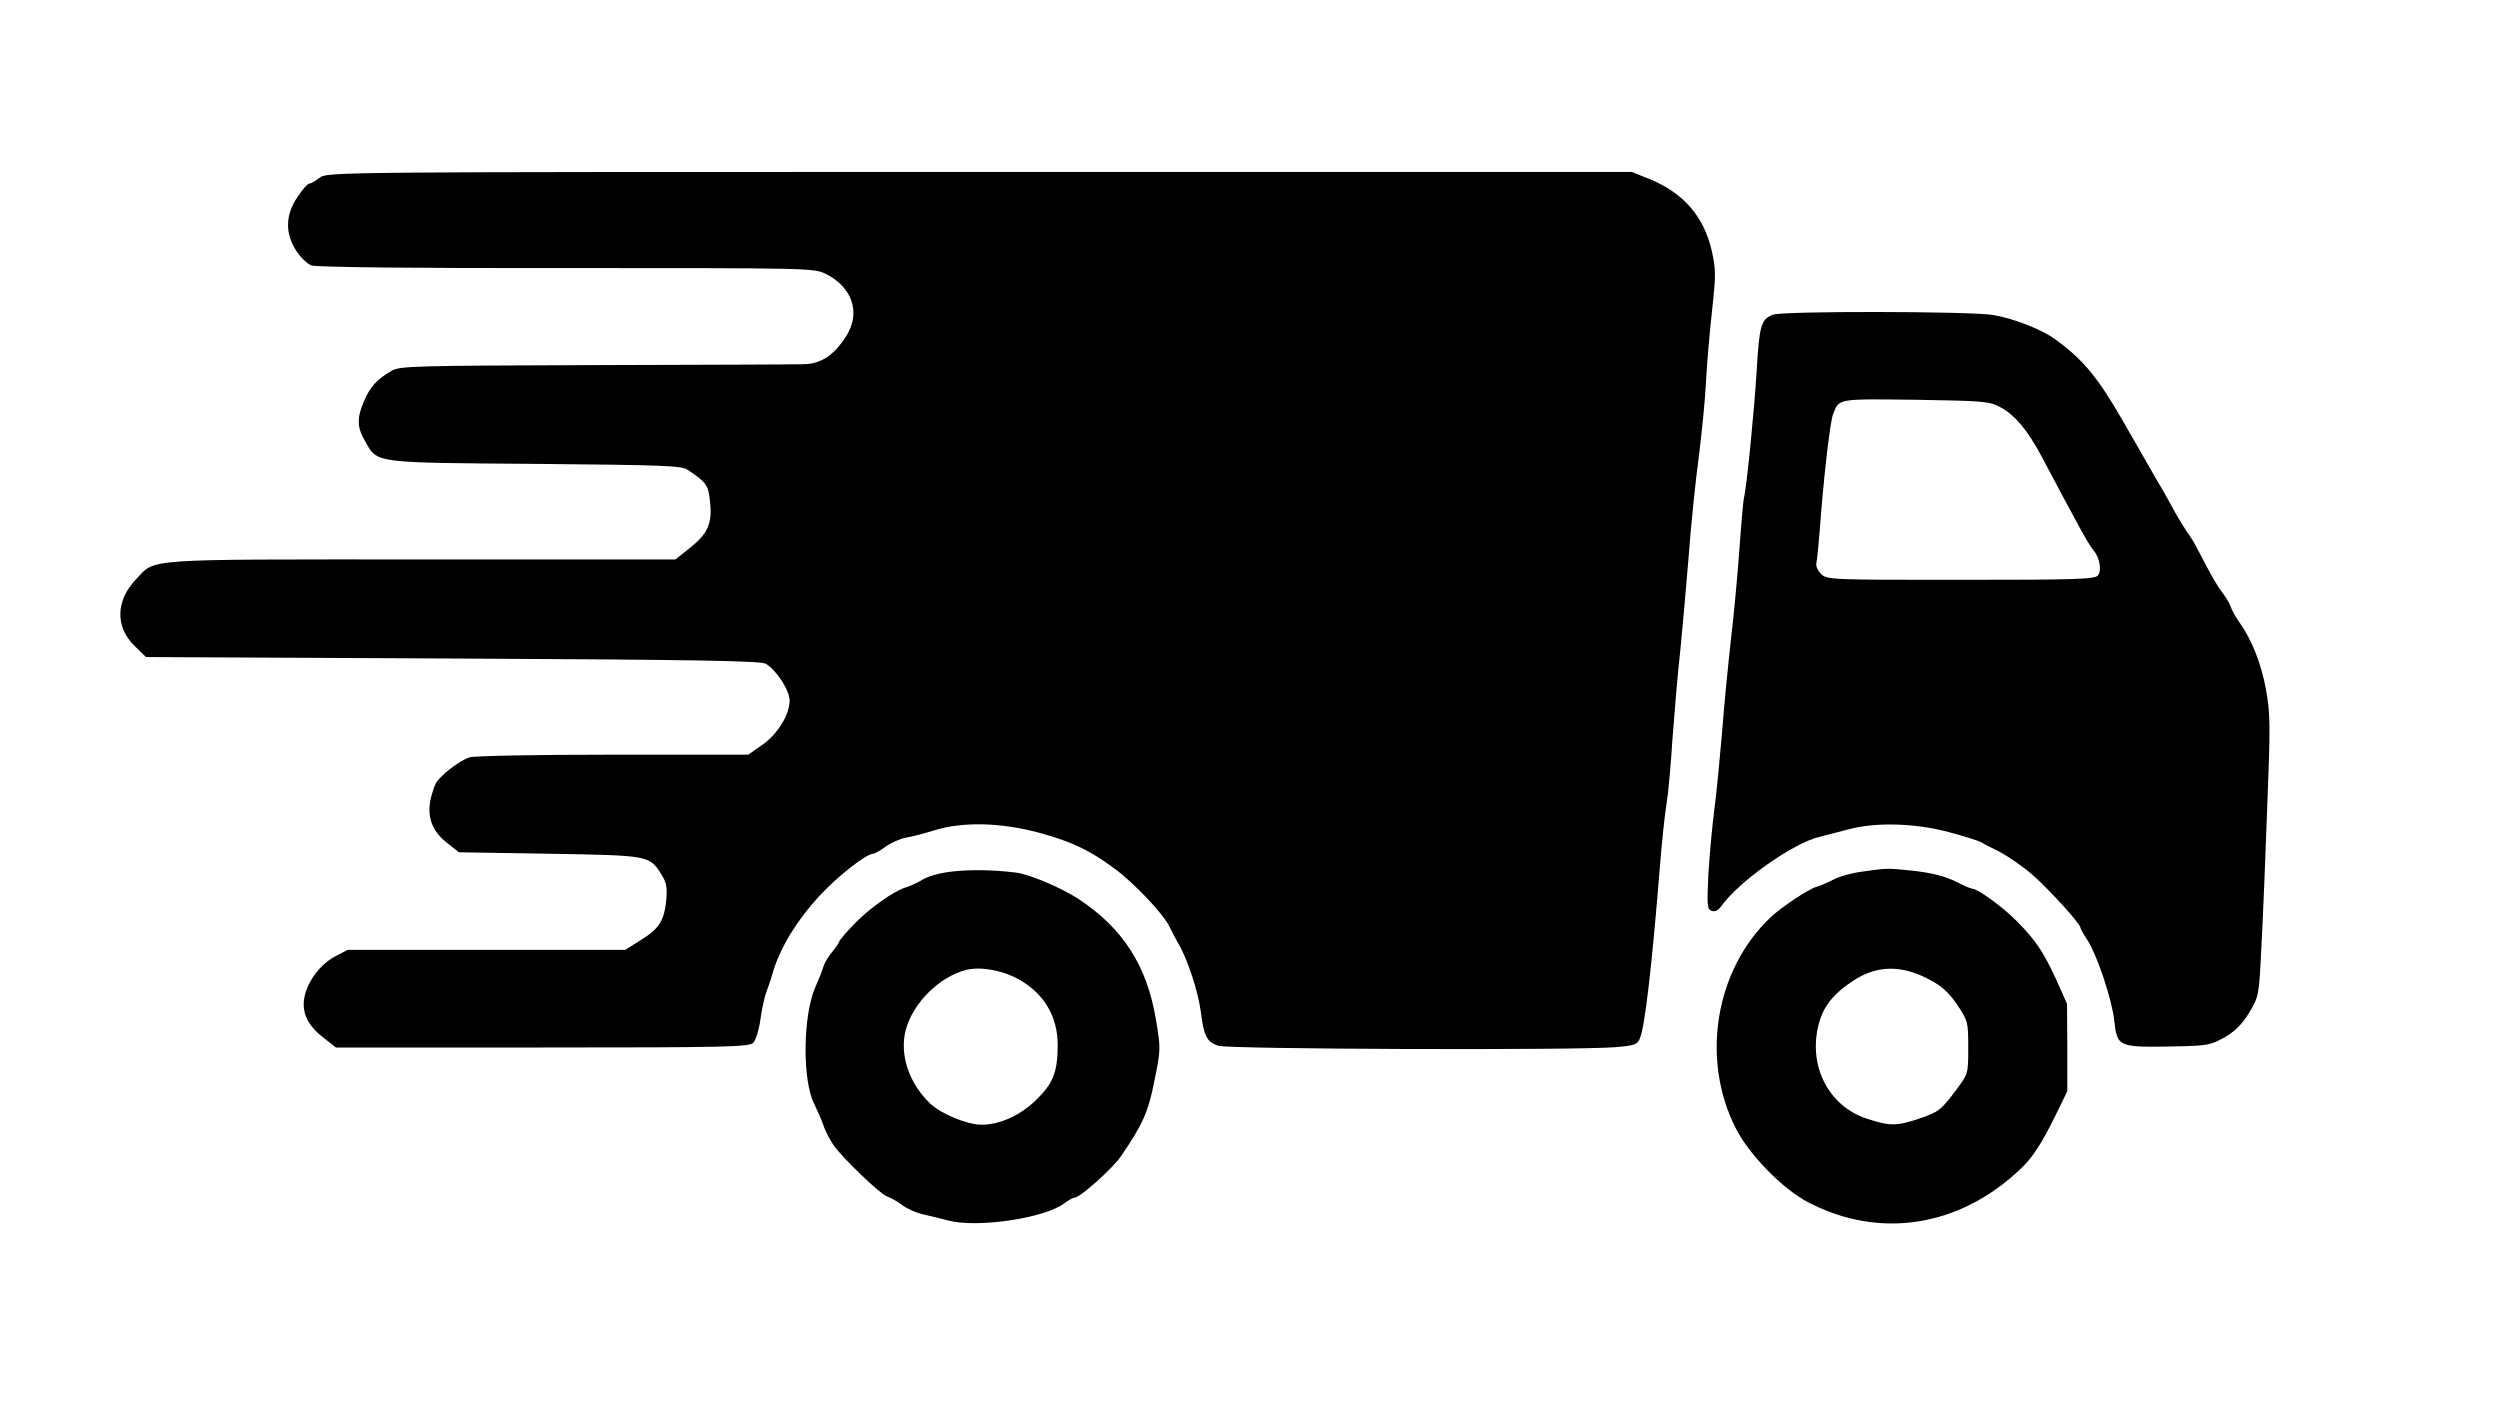
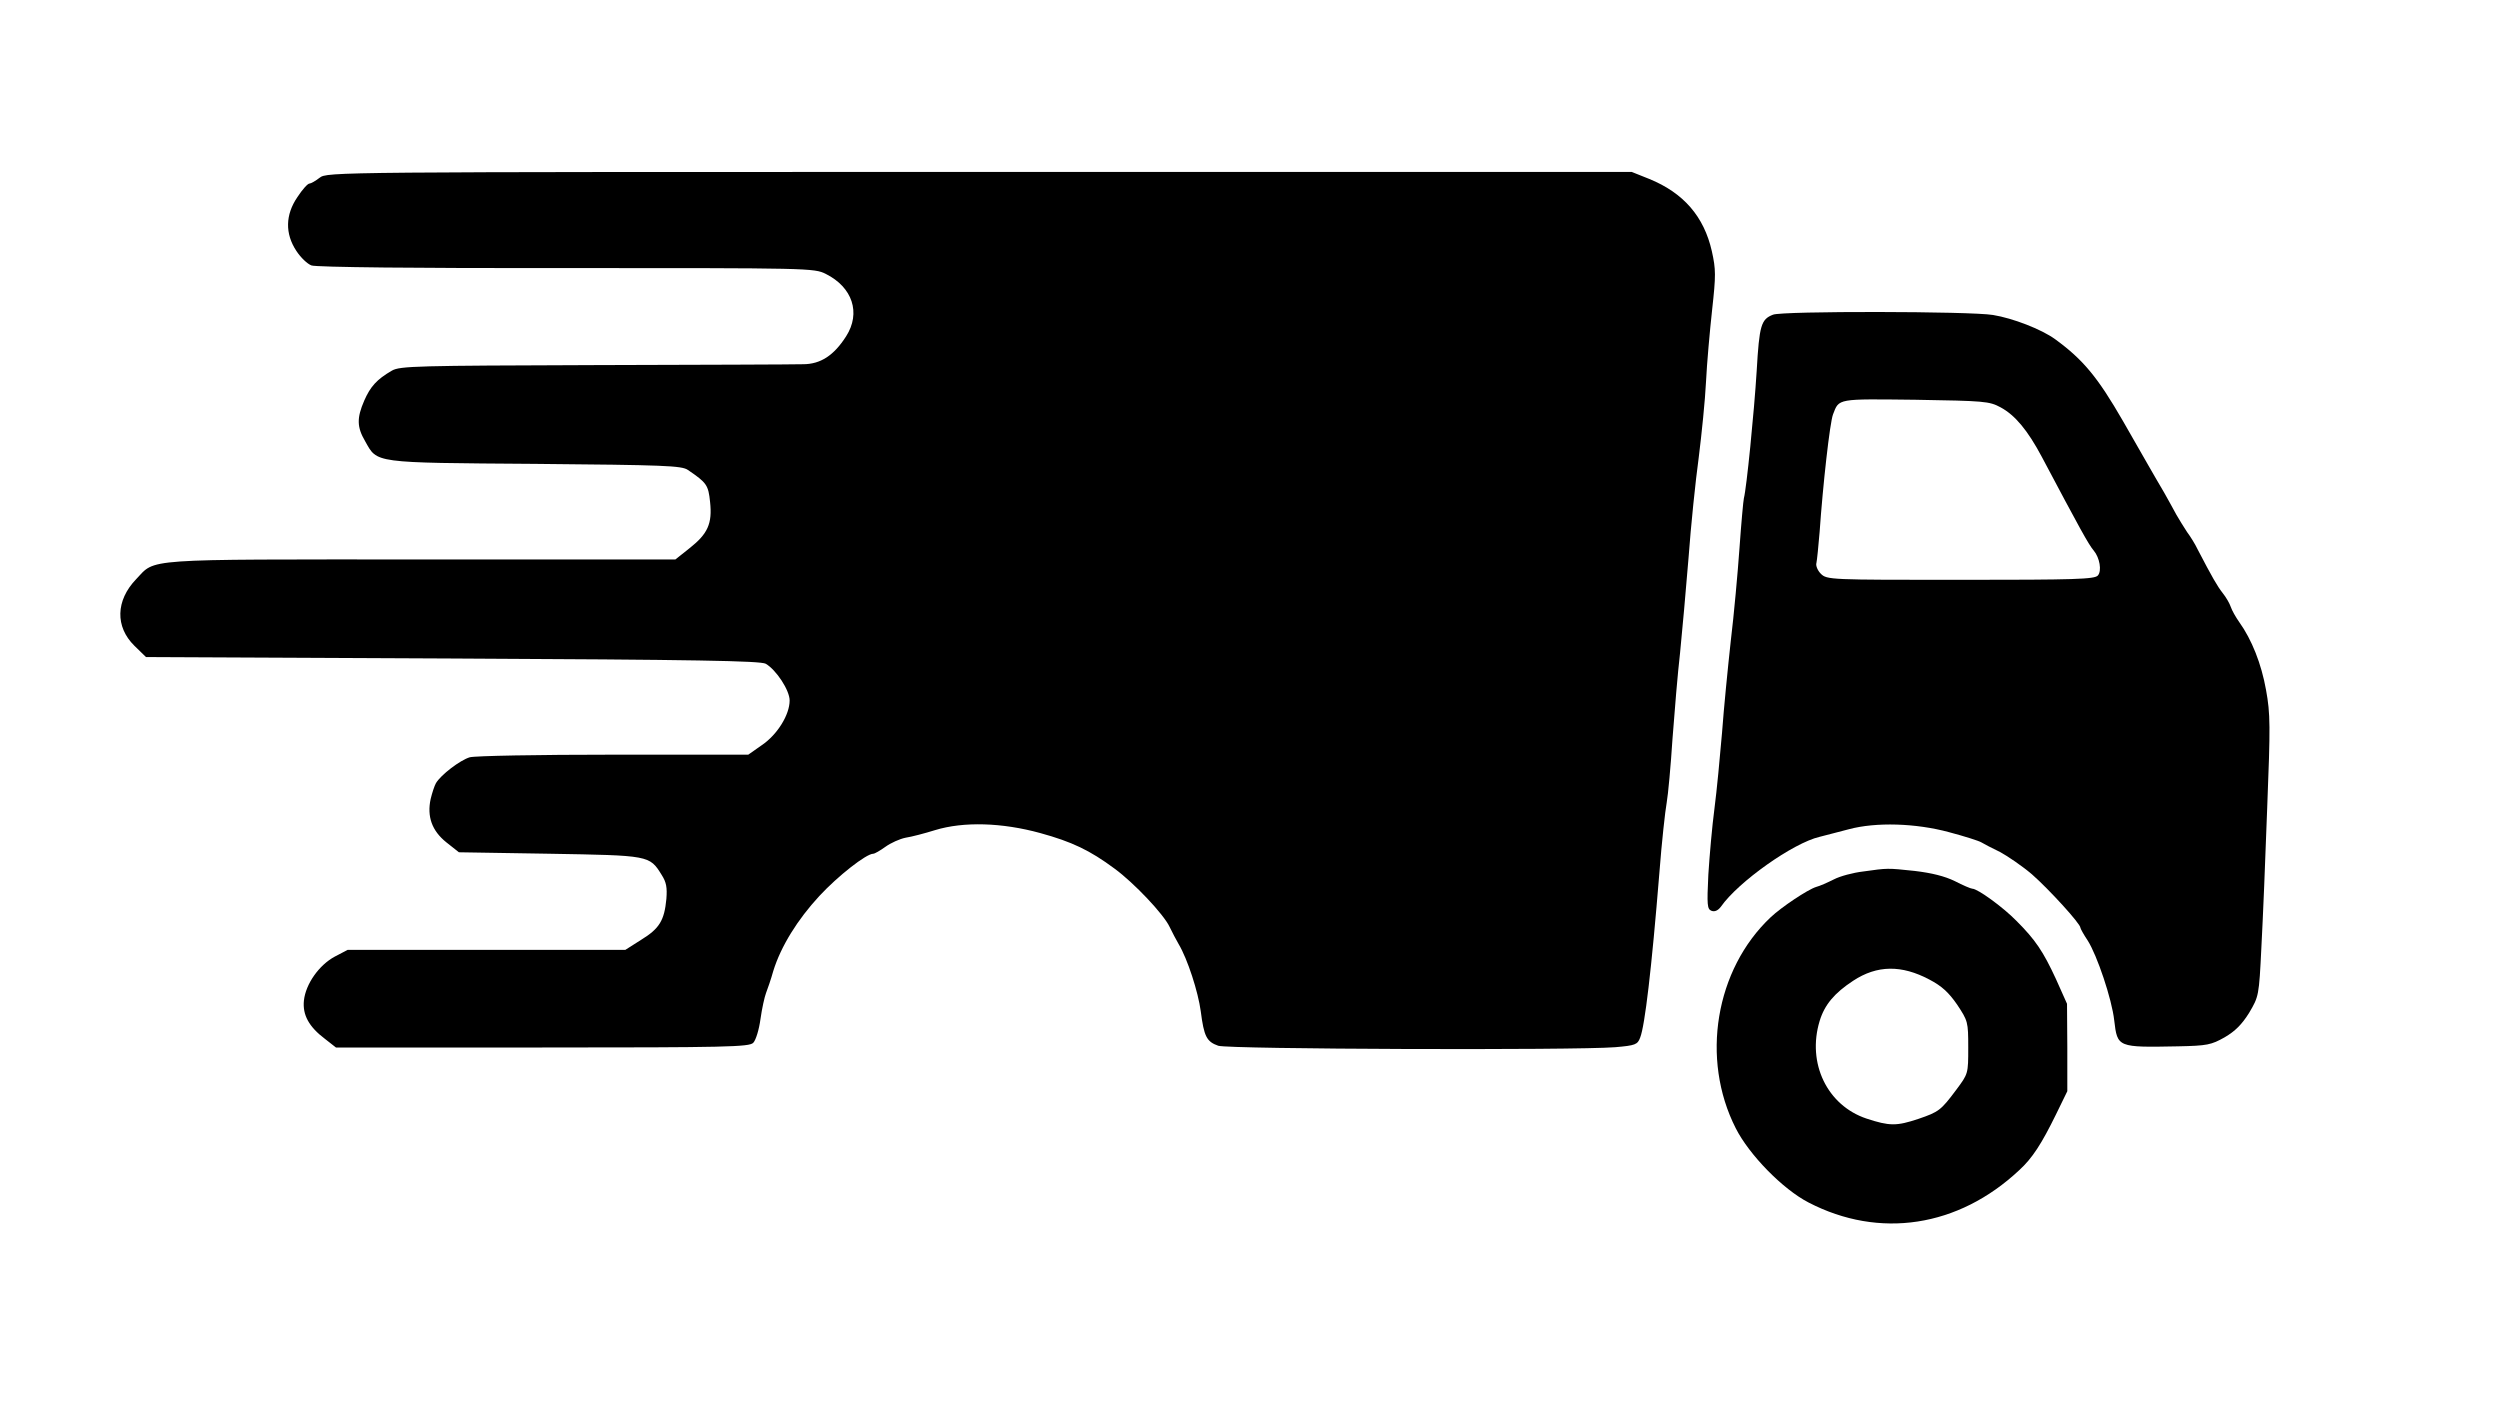
<svg xmlns="http://www.w3.org/2000/svg" version="1.0" width="858pt" height="483pt" viewBox="0 0 858 483" preserveAspectRatio="xMidYMid meet">
  <g transform="translate(0,483) scale(0.1,-0.1)" fill="#000000" stroke="none">
    <path d="M1097 4220 c-14 -11 -30 -20 -35 -20 -6 0 -24 -20 -41 -46 -42 -61 -43 -126 -4 -185 15 -23 38 -45 52 -50 14 -6 367 -10 874 -9 835 0 851 0 891 -20 92 -46 121 -134 70 -214 -42 -66 -88 -96 -148 -96 -28 -1 -350 -2 -716 -3 -610 -2 -667 -3 -695 -19 -52 -30 -74 -55 -95 -103 -26 -60 -25 -91 3 -139 43 -76 22 -74 583 -78 445 -4 504 -6 525 -21 65 -44 70 -52 76 -110 8 -74 -8 -109 -70 -158 l-49 -39 -874 0 c-969 0 -908 4 -977 -68 -70 -73 -72 -163 -6 -228 l40 -39 1052 -5 c838 -4 1057 -8 1075 -18 36 -21 82 -91 82 -126 0 -49 -42 -117 -95 -153 l-47 -33 -462 0 c-260 0 -476 -4 -494 -9 -33 -10 -99 -60 -116 -89 -5 -9 -13 -33 -18 -54 -13 -60 4 -109 54 -149 l43 -34 310 -5 c344 -6 344 -5 386 -73 16 -25 19 -43 16 -82 -7 -74 -24 -102 -86 -140 l-55 -35 -477 0 -476 0 -44 -23 c-54 -29 -100 -94 -106 -151 -5 -49 17 -90 73 -132 l37 -29 708 0 c634 0 710 2 724 16 9 9 20 45 25 82 5 36 14 76 19 89 5 13 17 47 25 76 26 84 83 176 158 257 64 69 161 145 185 145 5 0 24 11 42 24 18 13 49 27 69 31 20 3 66 15 101 26 98 30 230 26 361 -10 109 -30 170 -59 255 -122 67 -49 169 -157 189 -200 9 -19 23 -45 31 -59 31 -52 67 -164 76 -231 11 -86 20 -104 60 -118 35 -12 1225 -16 1362 -5 70 6 77 9 86 33 16 40 39 233 66 566 8 105 20 213 25 240 5 28 14 127 20 220 7 94 18 226 26 295 7 69 20 215 29 325 8 110 24 265 35 345 10 80 22 197 25 260 3 63 13 174 21 247 13 118 13 138 -1 201 -27 119 -97 200 -215 248 l-60 24 -2238 0 c-2224 0 -2239 0 -2265 -20z" />
    <path d="M6085 3750 c-41 -16 -47 -36 -56 -192 -9 -145 -35 -405 -44 -438 -2 -8 -9 -85 -15 -170 -6 -85 -19 -229 -30 -320 -10 -91 -24 -232 -30 -315 -7 -82 -18 -199 -26 -260 -8 -60 -17 -163 -21 -227 -5 -105 -4 -118 11 -124 11 -4 22 1 32 14 59 85 248 219 339 240 22 6 67 17 100 26 93 25 230 21 344 -10 53 -14 103 -30 111 -35 8 -5 37 -20 64 -33 26 -14 76 -48 110 -77 58 -51 166 -169 166 -183 0 -3 11 -23 25 -44 32 -50 83 -201 91 -274 11 -93 11 -93 219 -89 100 2 114 5 160 31 36 21 59 44 84 84 33 56 34 58 42 224 5 92 14 308 20 480 11 280 11 322 -4 404 -16 90 -49 173 -92 233 -12 17 -25 40 -29 52 -4 12 -16 33 -28 48 -18 23 -35 52 -86 150 -8 17 -24 43 -36 59 -11 17 -28 44 -37 60 -9 17 -28 51 -42 76 -15 25 -39 67 -54 93 -40 70 -55 96 -87 152 -87 151 -137 211 -233 281 -47 34 -145 72 -213 83 -76 13 -725 14 -755 1z m781 -318 c50 -27 93 -79 141 -169 131 -247 161 -302 179 -323 20 -24 28 -69 14 -85 -11 -13 -77 -15 -471 -15 -449 0 -459 0 -480 21 -11 11 -18 28 -15 37 2 9 7 58 11 107 11 159 35 375 46 403 21 55 13 53 283 50 237 -4 253 -5 292 -26z" />
-     <path d="M3268 1839 c-38 -4 -83 -16 -100 -27 -18 -11 -44 -23 -58 -27 -41 -12 -128 -73 -180 -128 -28 -29 -50 -55 -50 -59 0 -3 -11 -19 -24 -35 -13 -15 -27 -39 -31 -53 -4 -14 -16 -44 -26 -66 -44 -98 -46 -323 -4 -404 9 -18 23 -50 31 -72 7 -22 24 -53 36 -70 36 -49 160 -167 182 -174 12 -4 35 -17 51 -29 17 -13 50 -28 75 -33 25 -6 63 -15 85 -21 99 -26 328 8 396 58 16 12 32 21 38 21 18 0 133 103 159 143 75 110 93 151 114 258 22 107 22 110 5 211 -31 185 -114 313 -266 413 -58 38 -167 84 -212 90 -80 10 -158 11 -221 4z m228 -370 c88 -49 134 -128 134 -226 0 -92 -16 -132 -74 -188 -54 -53 -125 -85 -187 -85 -50 0 -139 37 -177 73 -73 70 -106 169 -83 254 25 91 114 180 206 204 49 13 126 -1 181 -32z" />
    <path d="M6394 1839 c-34 -4 -79 -16 -100 -27 -22 -11 -49 -23 -61 -26 -29 -9 -119 -69 -156 -104 -190 -179 -241 -486 -120 -724 46 -91 161 -209 250 -255 243 -126 514 -85 723 111 45 41 77 91 126 191 l39 80 0 150 -1 150 -38 85 c-44 95 -70 134 -136 200 -46 47 -133 110 -151 110 -5 0 -33 12 -60 26 -35 17 -79 28 -138 35 -95 10 -91 10 -177 -2z m228 -371 c42 -22 66 -44 95 -86 37 -56 38 -59 38 -147 0 -90 0 -90 -41 -145 -53 -71 -60 -76 -130 -100 -75 -25 -99 -25 -178 1 -135 45 -205 190 -161 335 17 56 51 96 115 138 82 54 166 55 262 4z" />
  </g>
</svg>